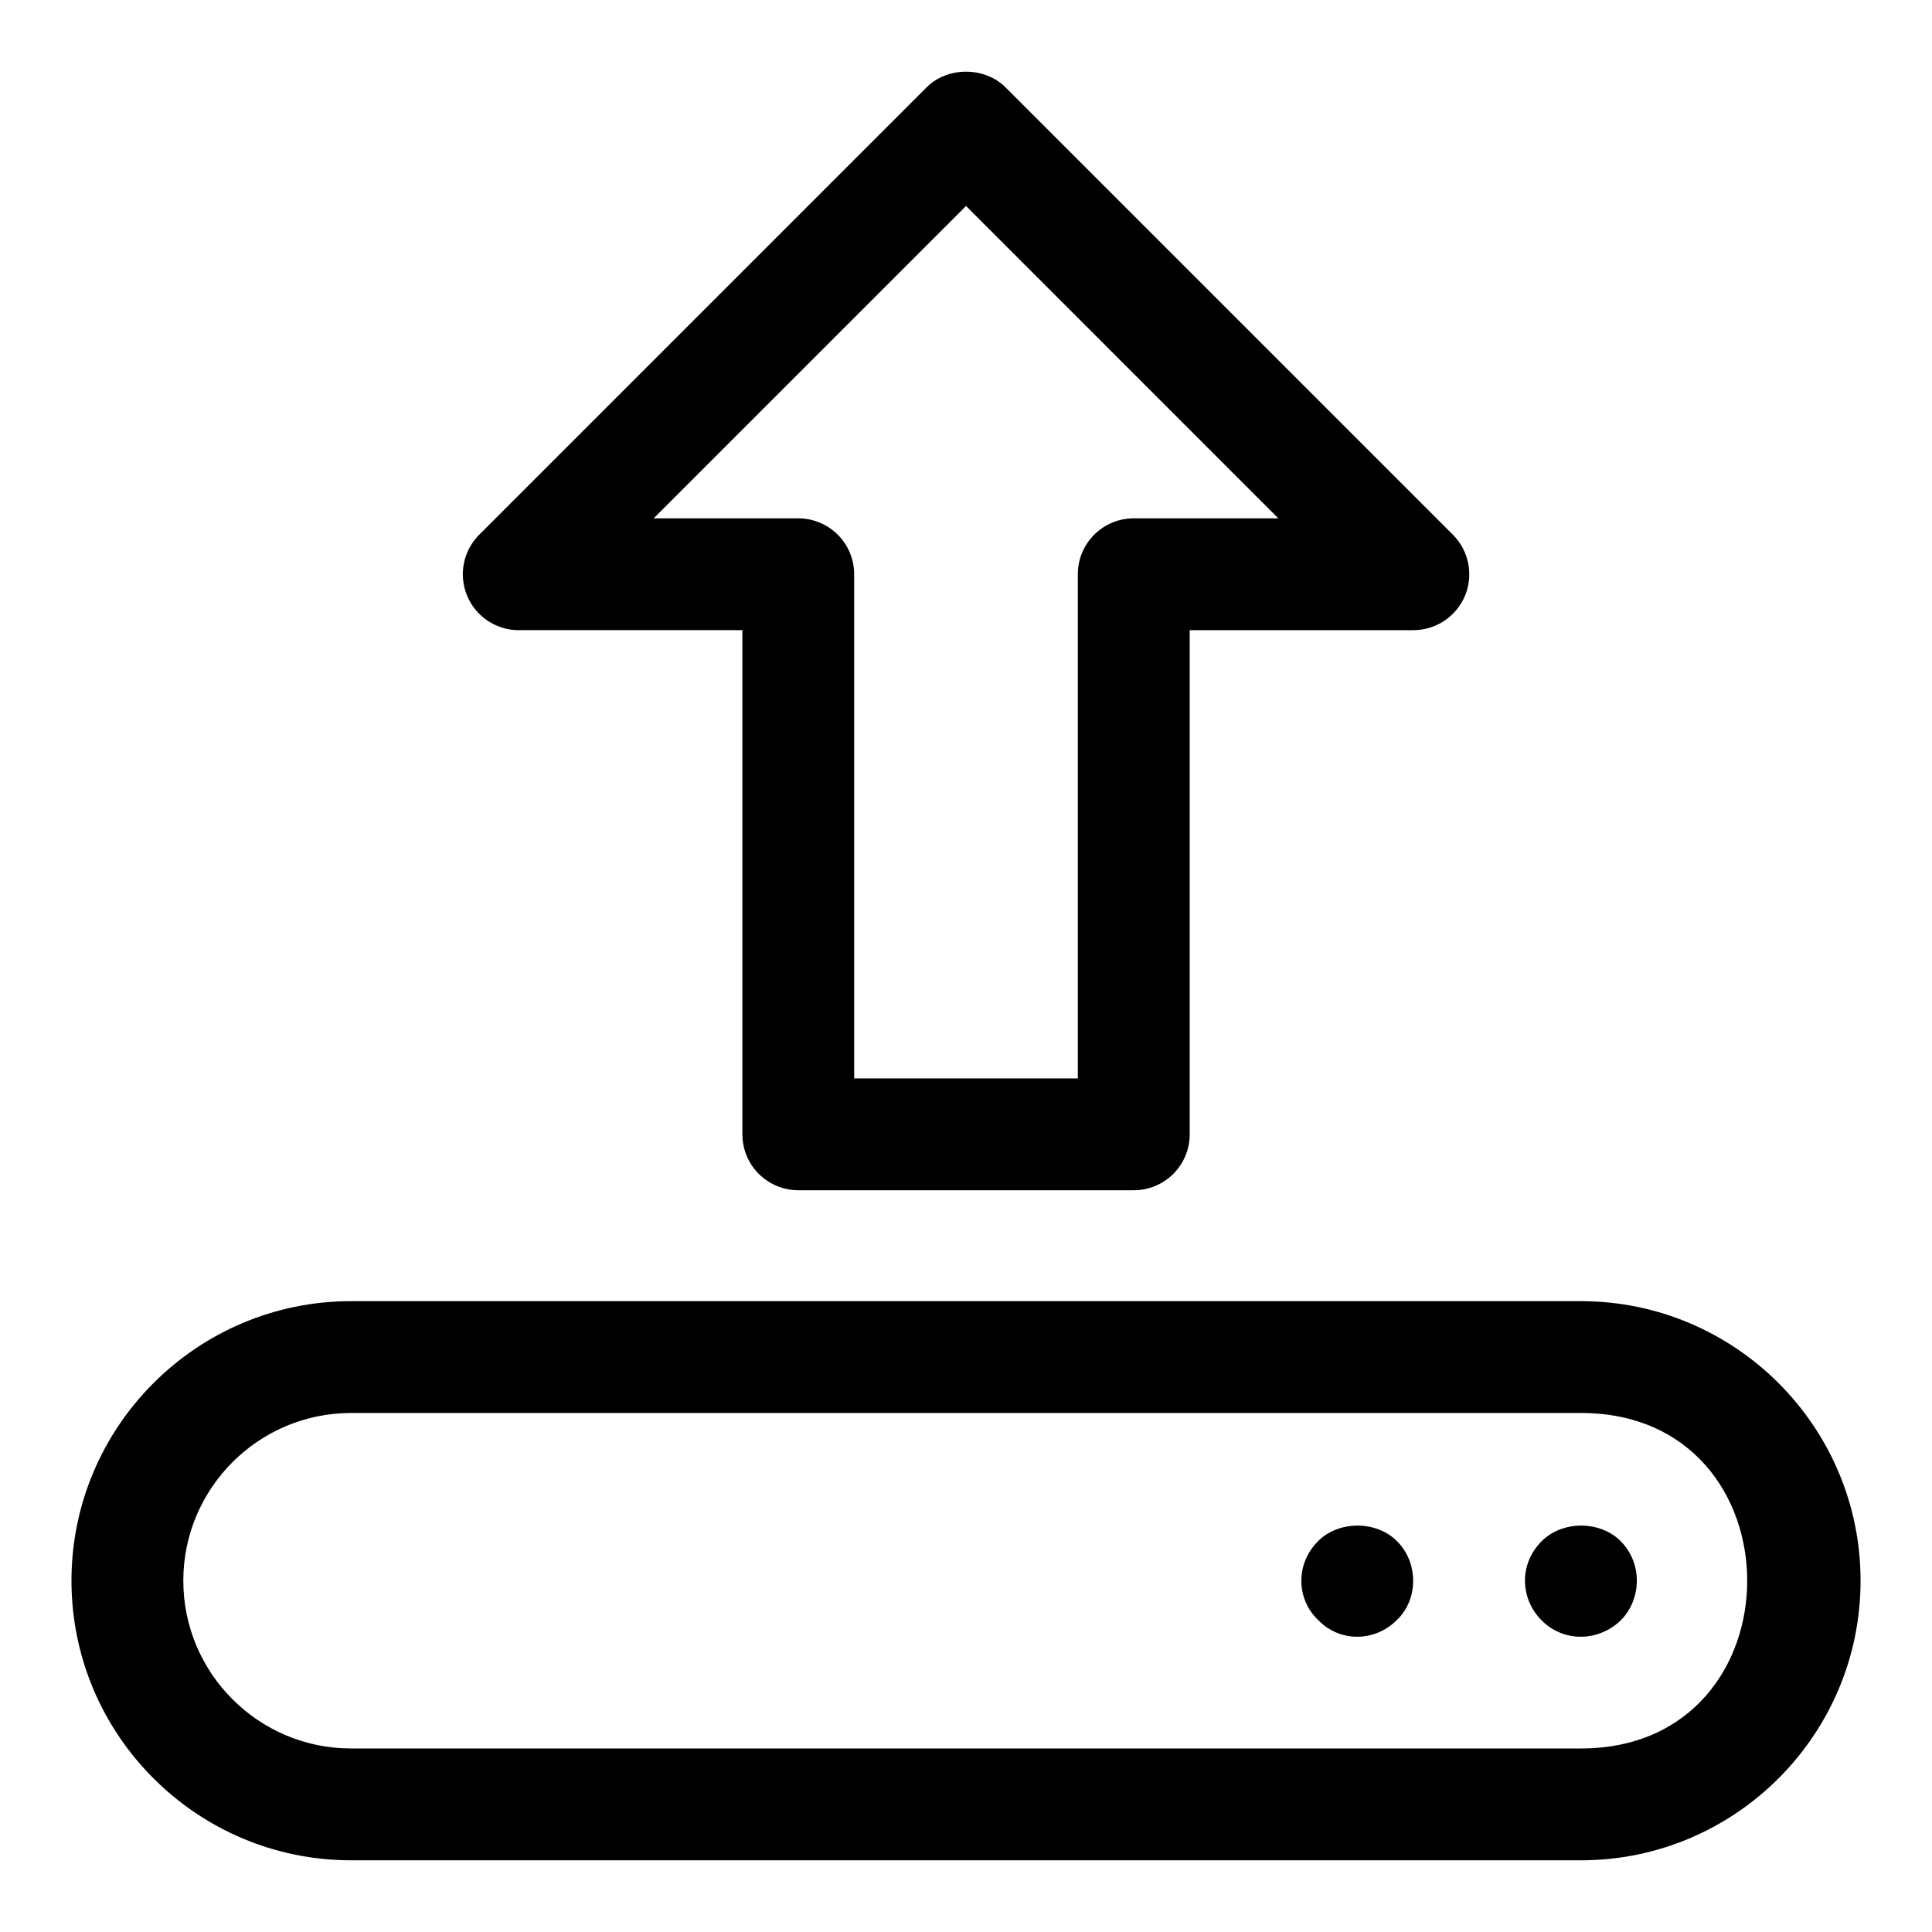
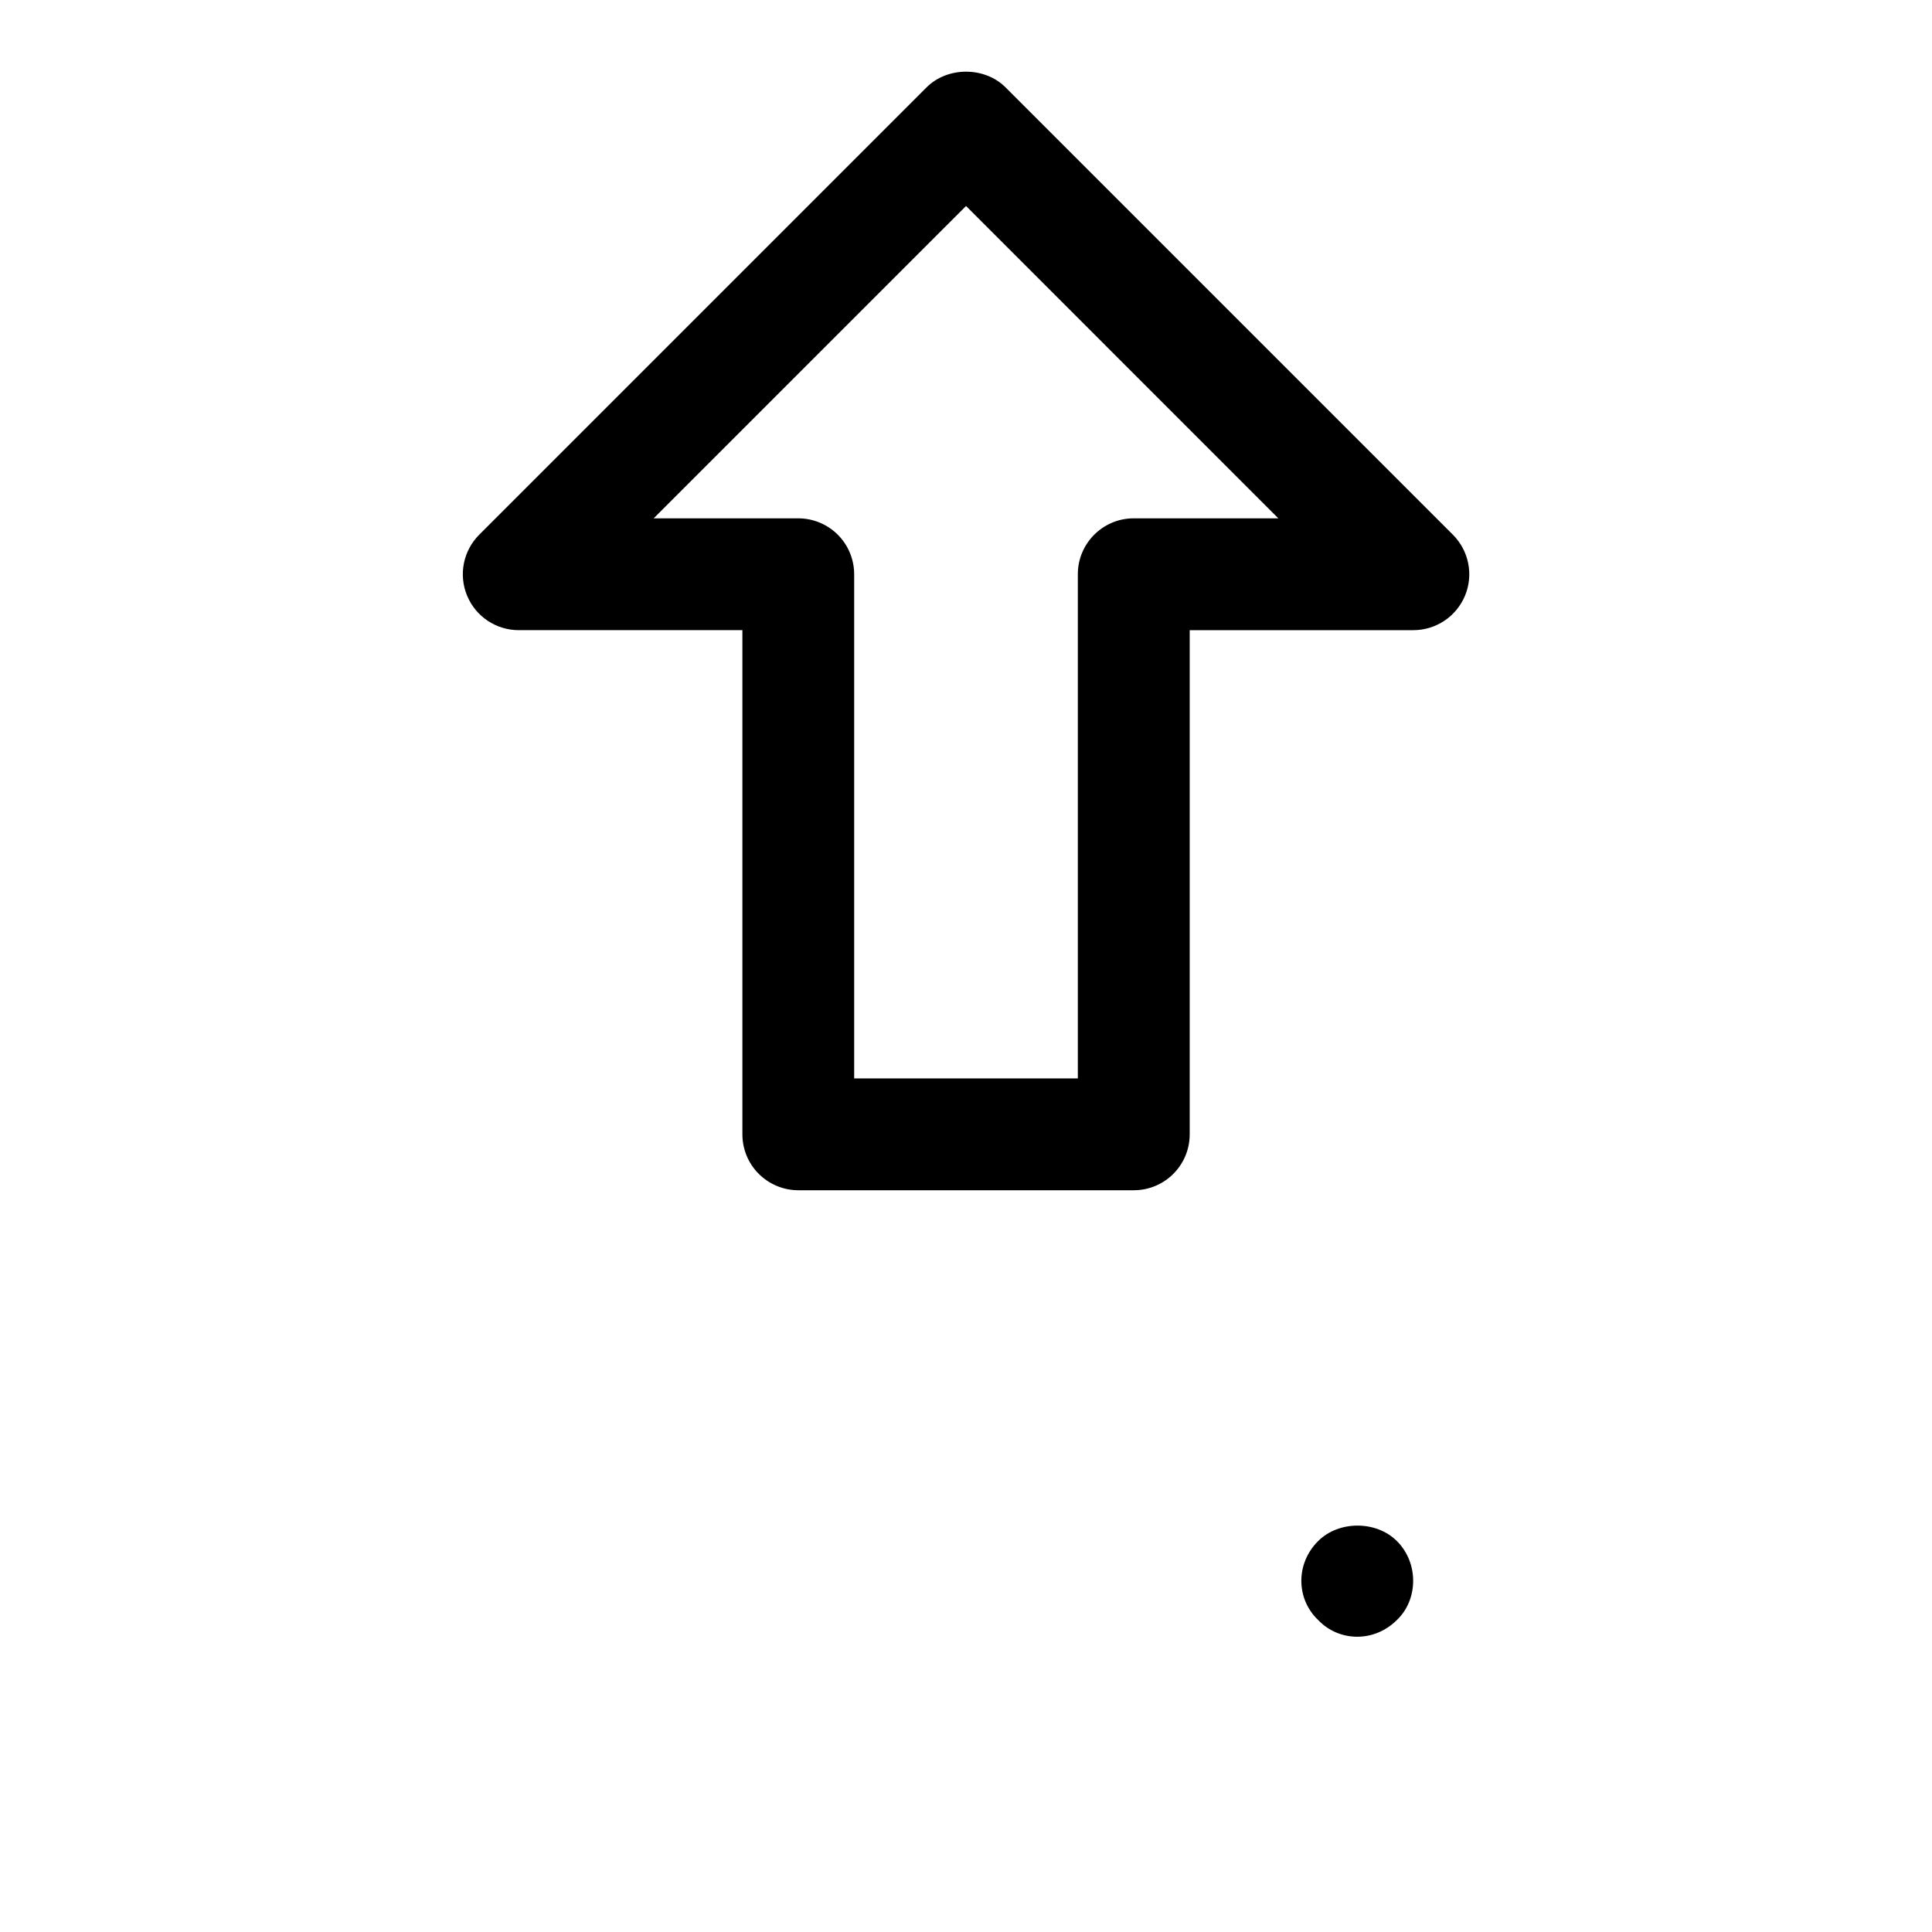
<svg xmlns="http://www.w3.org/2000/svg" fill="#000000" width="800px" height="800px" version="1.1" viewBox="144 144 512 512">
  <g>
-     <path d="m562.96 488.82h-325.93c-40.852 0-74.09 33.238-74.09 74.09s33.238 74.09 74.09 74.09h325.95c40.852 0 74.09-33.238 74.09-74.09s-33.25-74.09-74.105-74.09zm0 118.54h-325.93c-24.508 0-44.453-19.945-44.453-44.453s19.945-44.453 44.453-44.453h325.95c58.711 0 58.754 88.906-0.016 88.906z" />
    <path d="m493.31 552.41c-6.09 6.074-5.75 15.457 0 20.895 5.453 5.766 14.805 6.09 20.895 0 5.617-5.336 5.84-15.055 0-20.895-5.484-5.481-15.414-5.481-20.895 0z" />
-     <path d="m552.58 552.41c-6.074 6.059-5.777 15.277 0 21.043 5.629 5.644 14.742 5.824 20.895 0 5.543-5.527 5.926-15.113 0-21.043-5.484-5.481-15.41-5.481-20.895 0z" />
    <path d="m281.47 311h59.273v133.61c0 3.926 1.555 7.707 4.34 10.477 2.785 2.769 6.551 4.34 10.477 4.34h88.906c8.18 0 14.816-6.637 14.816-14.816v-133.61h59.273c5.988 0 11.395-3.617 13.691-9.145 2.297-5.543 1.023-11.914-3.215-16.152l-118.54-118.54c-5.559-5.559-15.395-5.559-20.953 0l-118.54 118.54c-4.238 4.238-5.512 10.609-3.215 16.152s7.707 9.145 13.691 9.145zm118.54-112.41 82.758 82.773h-38.316c-8.18 0-14.816 6.637-14.816 14.816v133.61h-59.273v-133.61c0-3.926-1.57-7.707-4.34-10.477-2.769-2.769-6.551-4.34-10.477-4.34h-38.32z" />
  </g>
</svg>